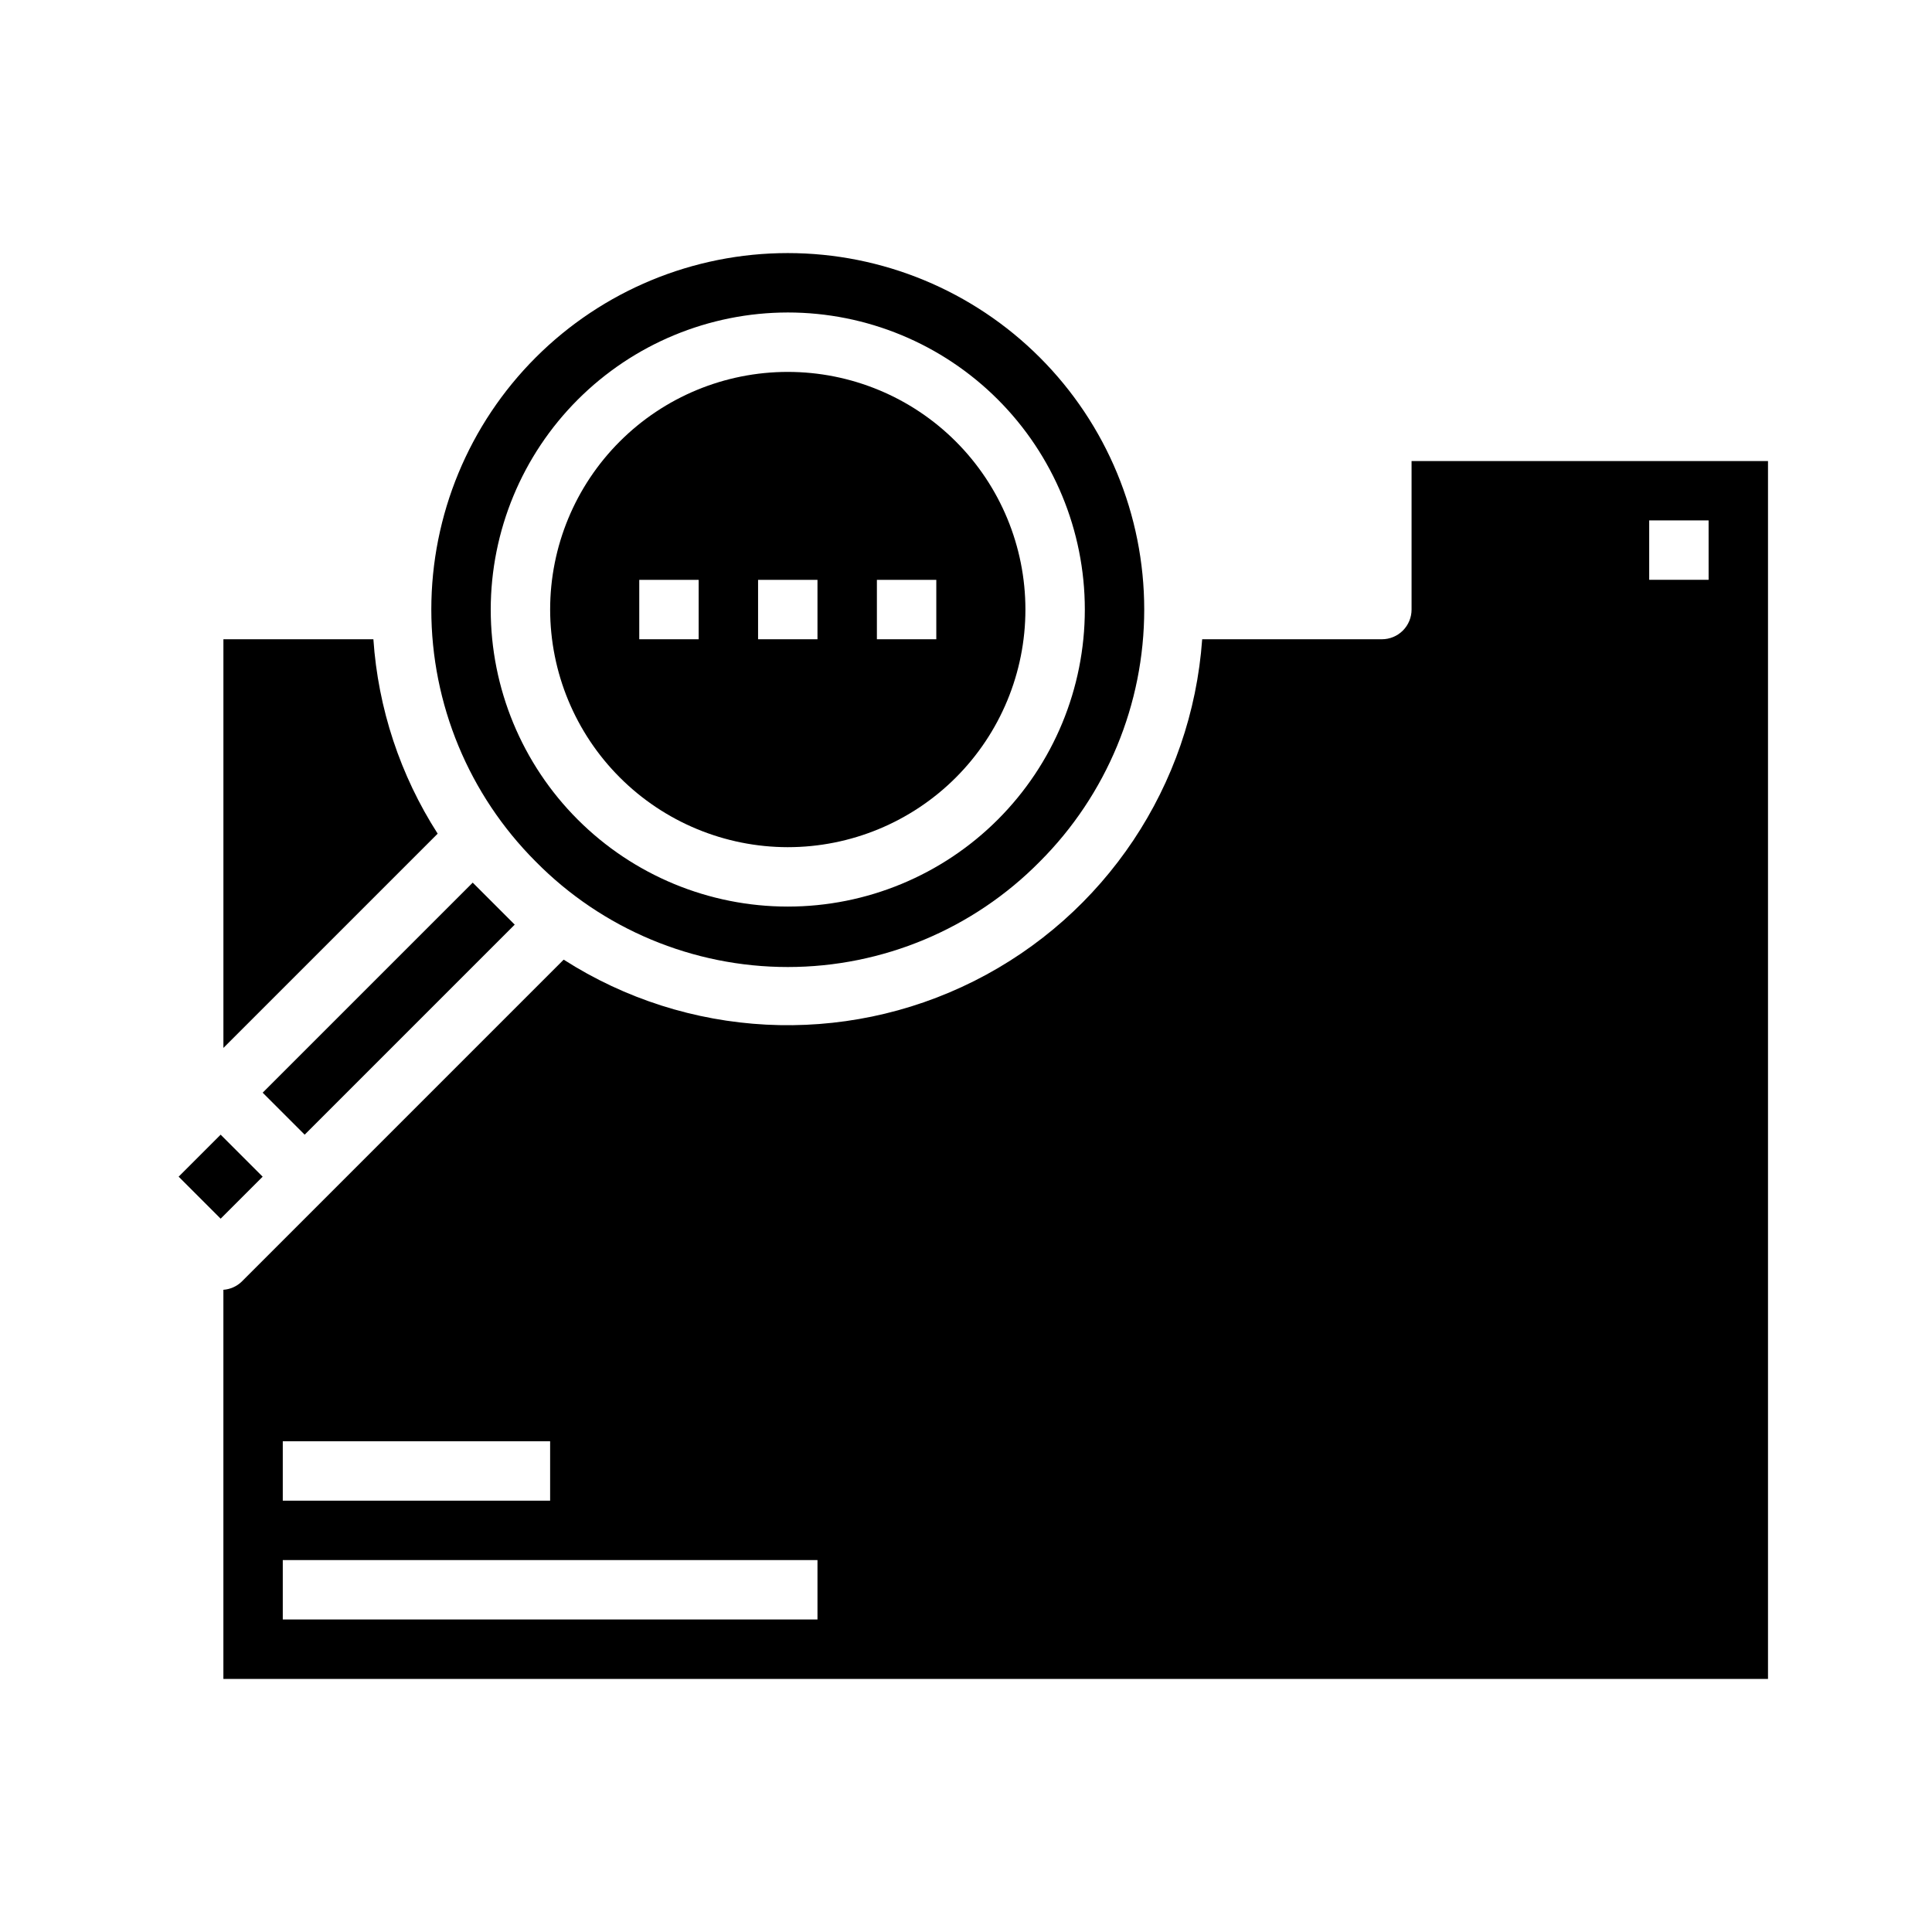
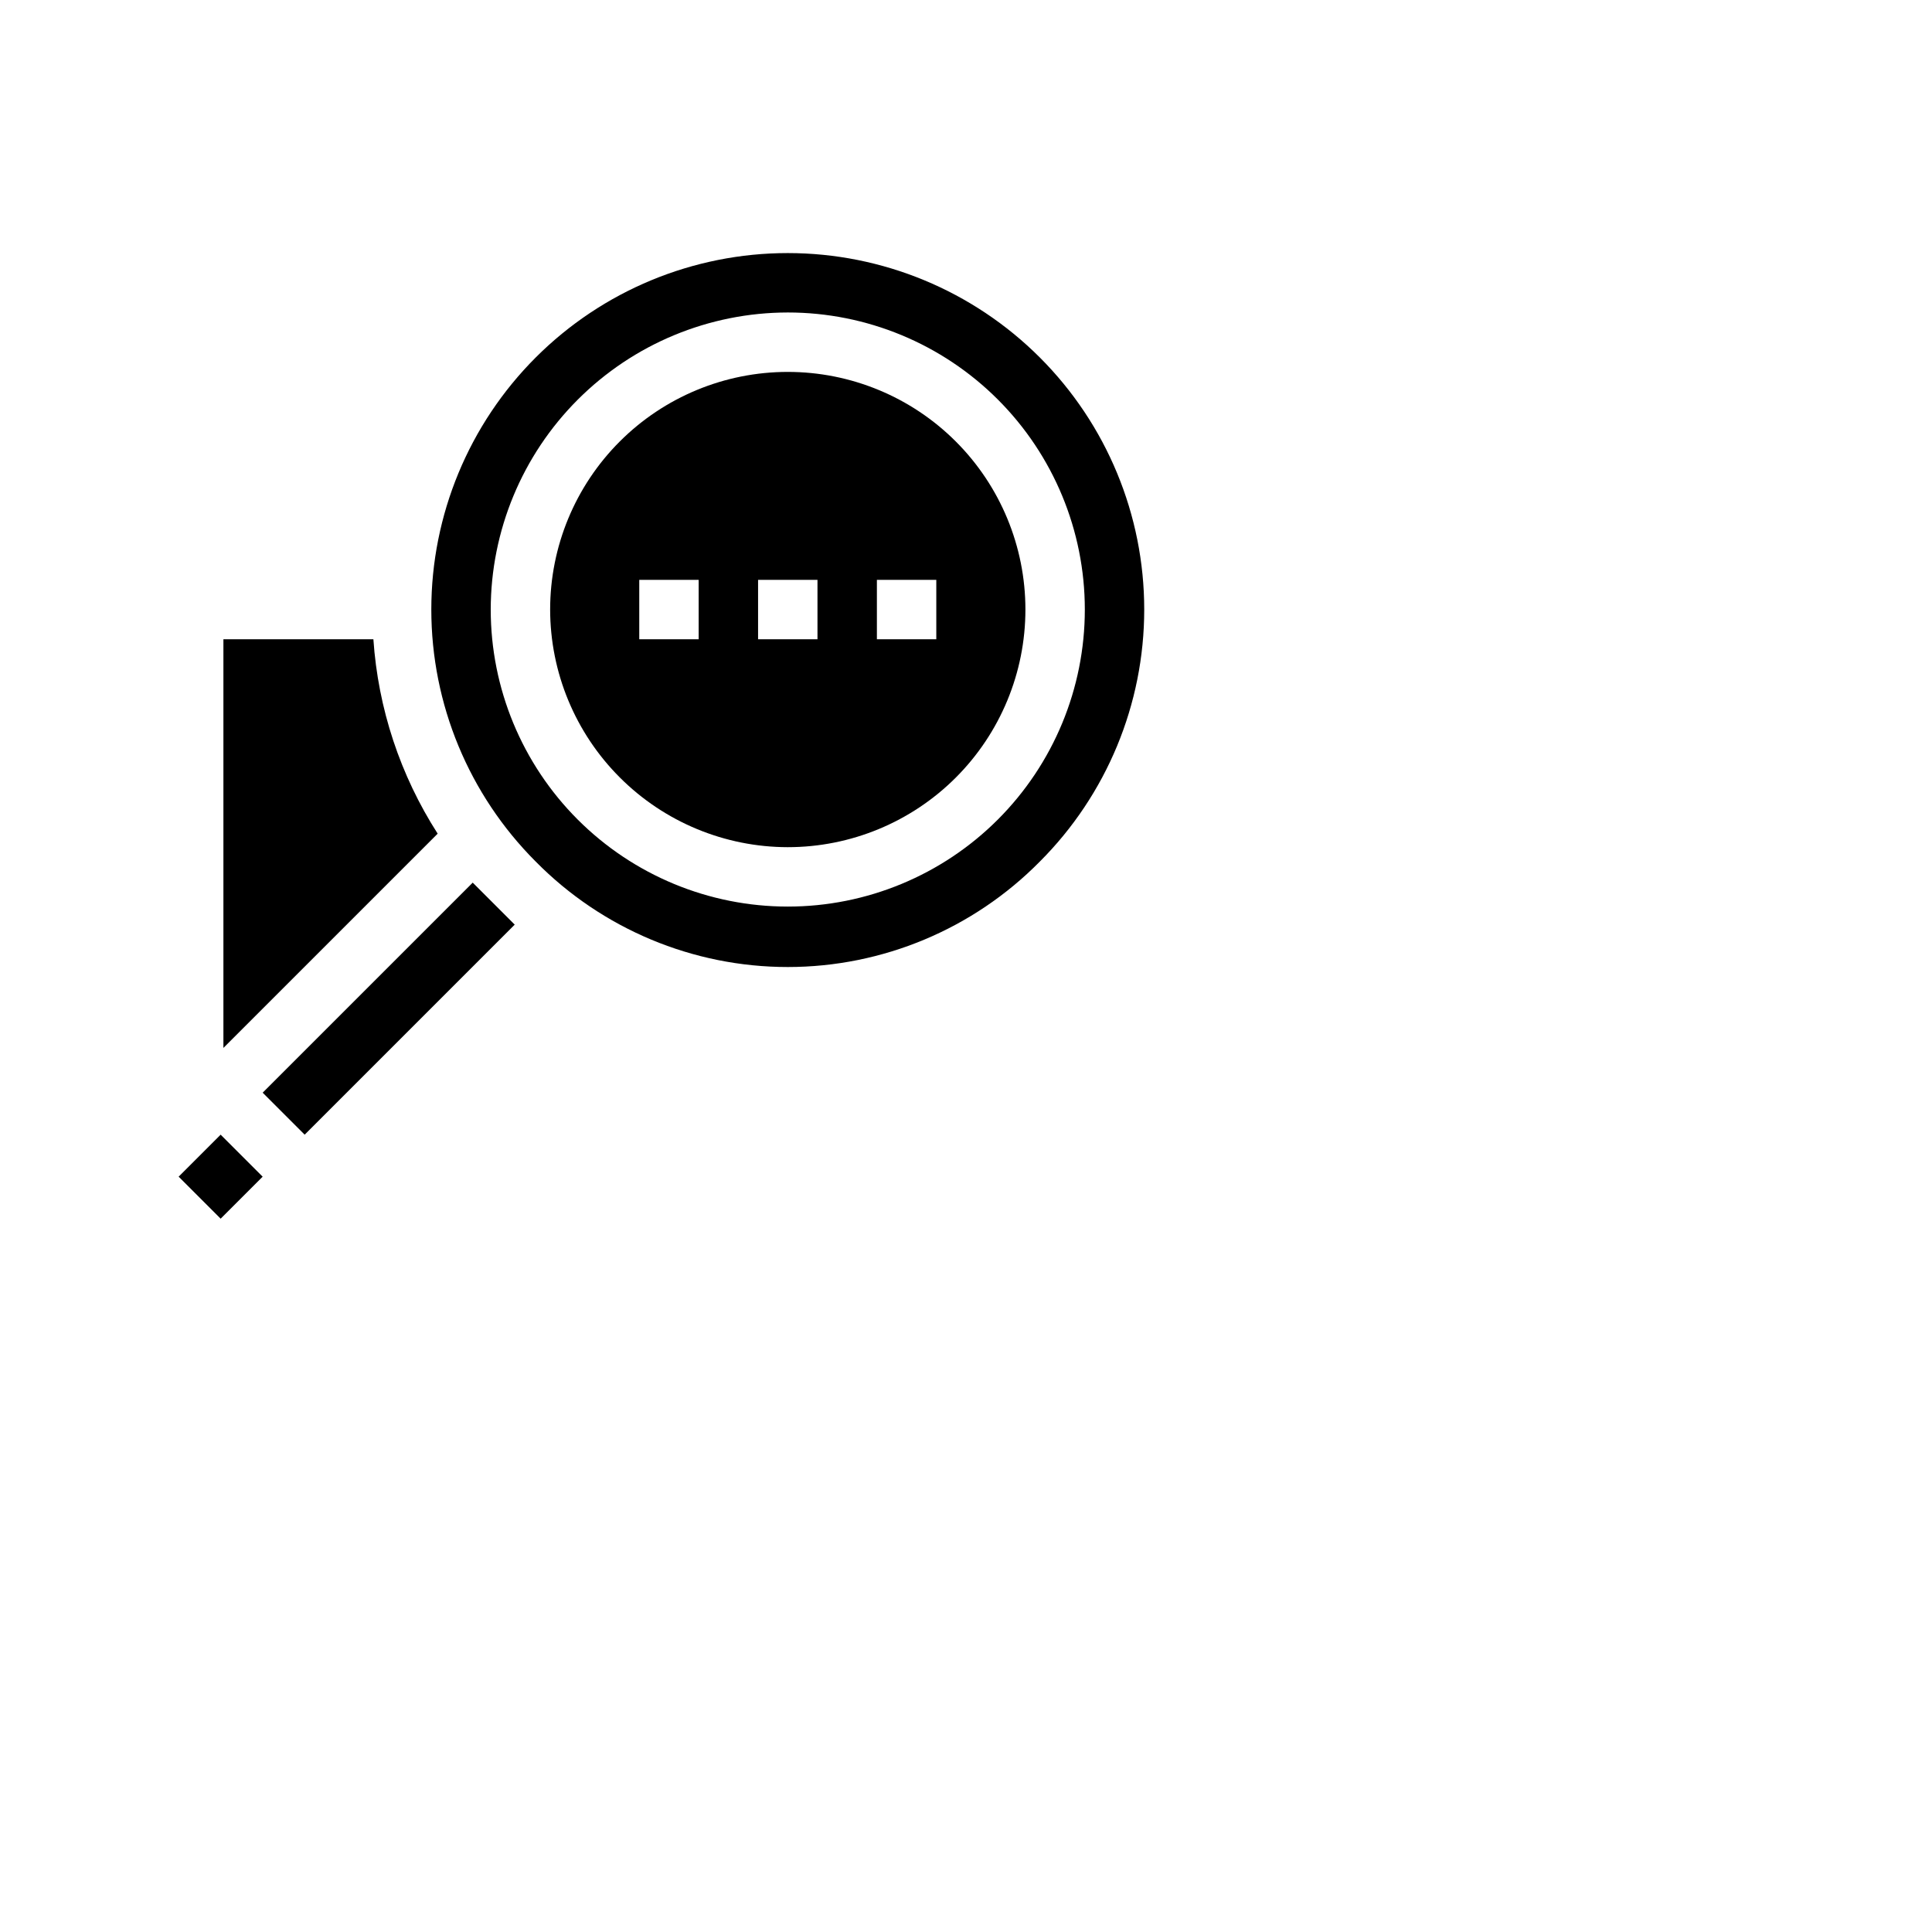
<svg xmlns="http://www.w3.org/2000/svg" fill="#000000" width="800px" height="800px" version="1.1" viewBox="144 144 512 512">
  <g>
    <path d="m213.61 433.57 55.664-55.664 11.133 11.133-55.664 55.664z" />
-     <path d="m419.56 372.33c17.719-17.715 27.672-41.742 27.672-66.797s-9.953-49.082-27.668-66.797-41.742-27.668-66.797-27.668-49.082 9.953-66.797 27.668-27.668 41.742-27.668 66.797 9.957 49.082 27.672 66.797c17.629 17.875 41.688 27.941 66.793 27.941s49.164-10.066 66.793-27.941zm-66.793-145.52c20.879 0 40.902 8.297 55.664 23.059 14.762 14.762 23.059 34.785 23.059 55.664s-8.297 40.898-23.059 55.664c-14.762 14.762-34.785 23.055-55.664 23.055s-40.898-8.293-55.664-23.055c-14.762-14.766-23.055-34.785-23.055-55.664 0.023-20.871 8.324-40.883 23.082-55.641 14.758-14.758 34.766-23.059 55.637-23.082z" />
+     <path d="m419.56 372.33c17.719-17.715 27.672-41.742 27.672-66.797s-9.953-49.082-27.668-66.797-41.742-27.668-66.797-27.668-49.082 9.953-66.797 27.668-27.668 41.742-27.668 66.797 9.957 49.082 27.672 66.797c17.629 17.875 41.688 27.941 66.793 27.941s49.164-10.066 66.793-27.941m-66.793-145.52c20.879 0 40.902 8.297 55.664 23.059 14.762 14.762 23.059 34.785 23.059 55.664s-8.297 40.898-23.059 55.664c-14.762 14.762-34.785 23.055-55.664 23.055s-40.898-8.293-55.664-23.055c-14.762-14.766-23.055-34.785-23.055-55.664 0.023-20.871 8.324-40.883 23.082-55.641 14.758-14.758 34.766-23.059 55.637-23.082z" />
    <path d="m352.77 368.51c16.703 0 32.723-6.637 44.531-18.445 11.812-11.812 18.445-27.828 18.445-44.531s-6.633-32.723-18.445-44.531c-11.809-11.812-27.828-18.445-44.531-18.445s-32.719 6.633-44.531 18.445c-11.809 11.809-18.445 27.828-18.445 44.531 0.02 16.695 6.66 32.703 18.469 44.508 11.805 11.809 27.812 18.449 44.508 18.469zm23.617-70.848h15.742v15.742h-15.742zm-31.488 0h15.742v15.742h-15.742zm-31.488 0h15.742v15.742h-15.742z" />
    <path d="m242.95 313.41h-39.746v108.3l56.781-56.781c-9.93-15.465-15.789-33.188-17.035-51.523z" />
-     <path d="m518.08 266.18v39.359c0 2.086-0.828 4.09-2.305 5.566-1.477 1.477-3.481 2.305-5.566 2.305h-47.617c-2.766 38.742-25.738 73.164-60.453 90.582-34.719 17.422-76.043 15.266-108.76-5.676l-85.34 85.344c-1.312 1.258-3.027 2.019-4.84 2.148v103.12h409.34v-322.75zm-299.14 259.77h70.848v15.742l-70.848 0.004zm141.7 47.23-141.7 0.004v-15.746h141.7zm236.16-275.52h-15.746v-15.746h15.742z" />
    <path d="m191.34 455.83 11.133-11.133 11.133 11.133-11.133 11.133z" />
  </g>
</svg>